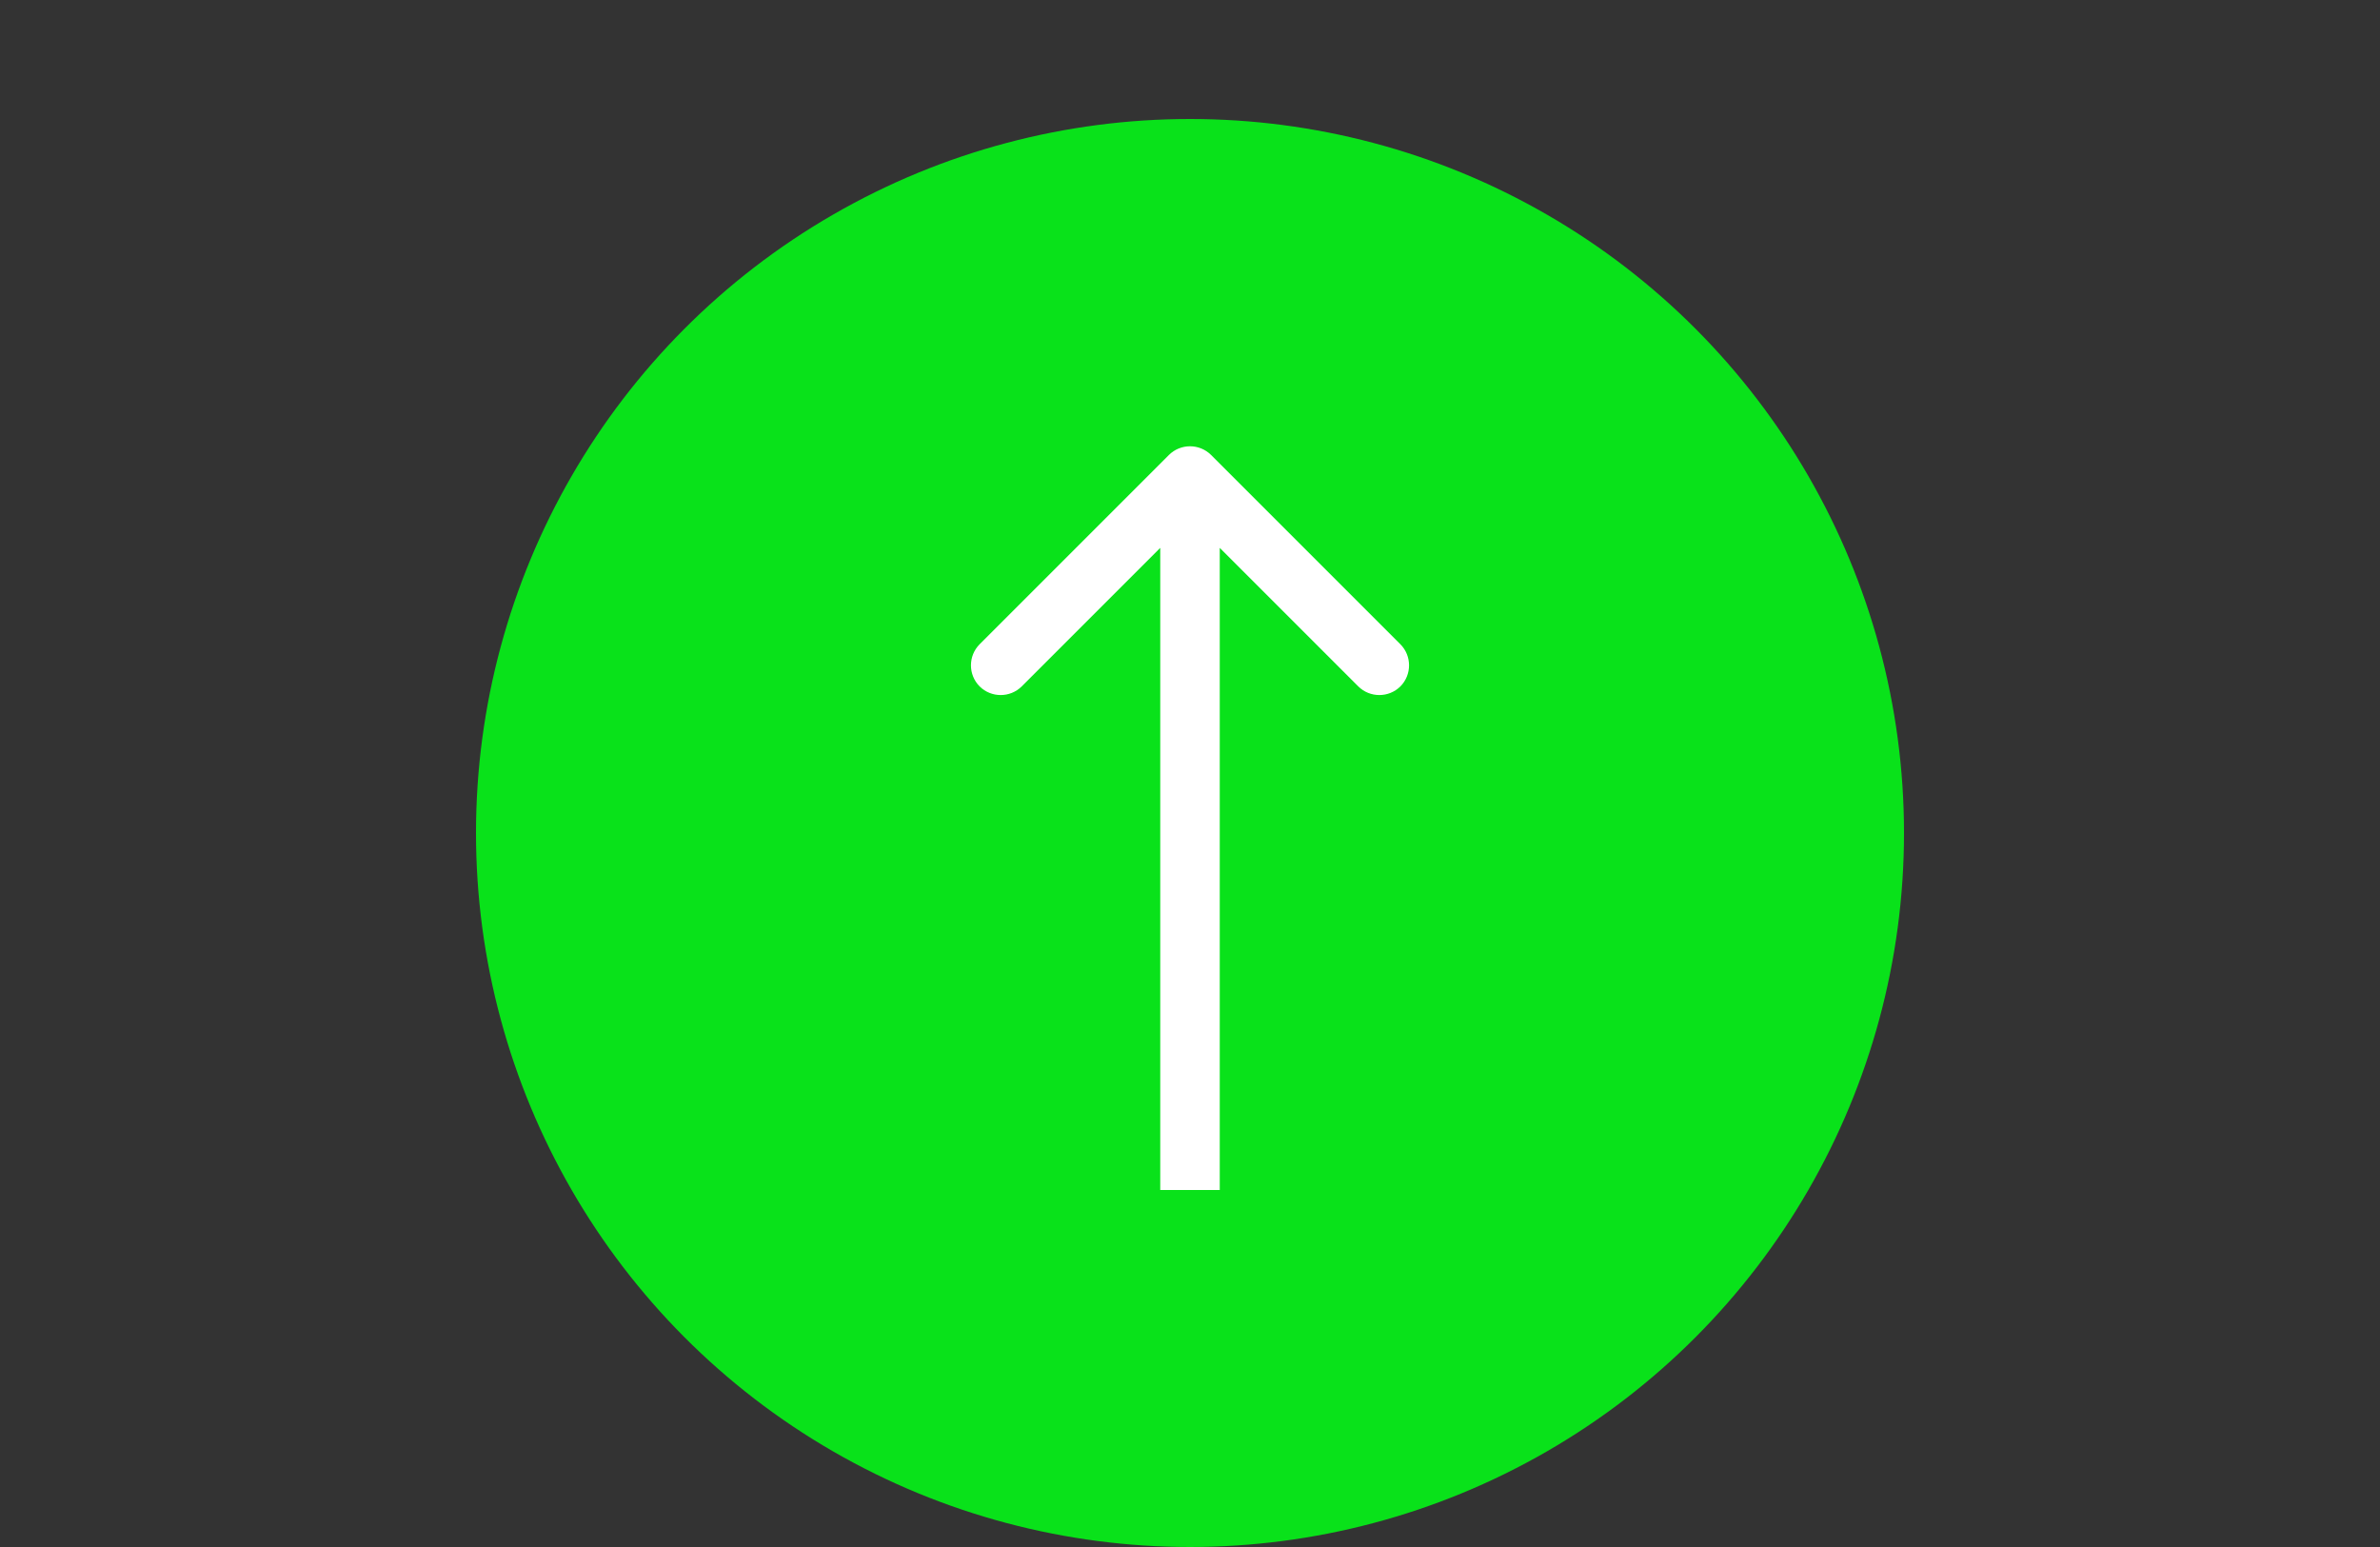
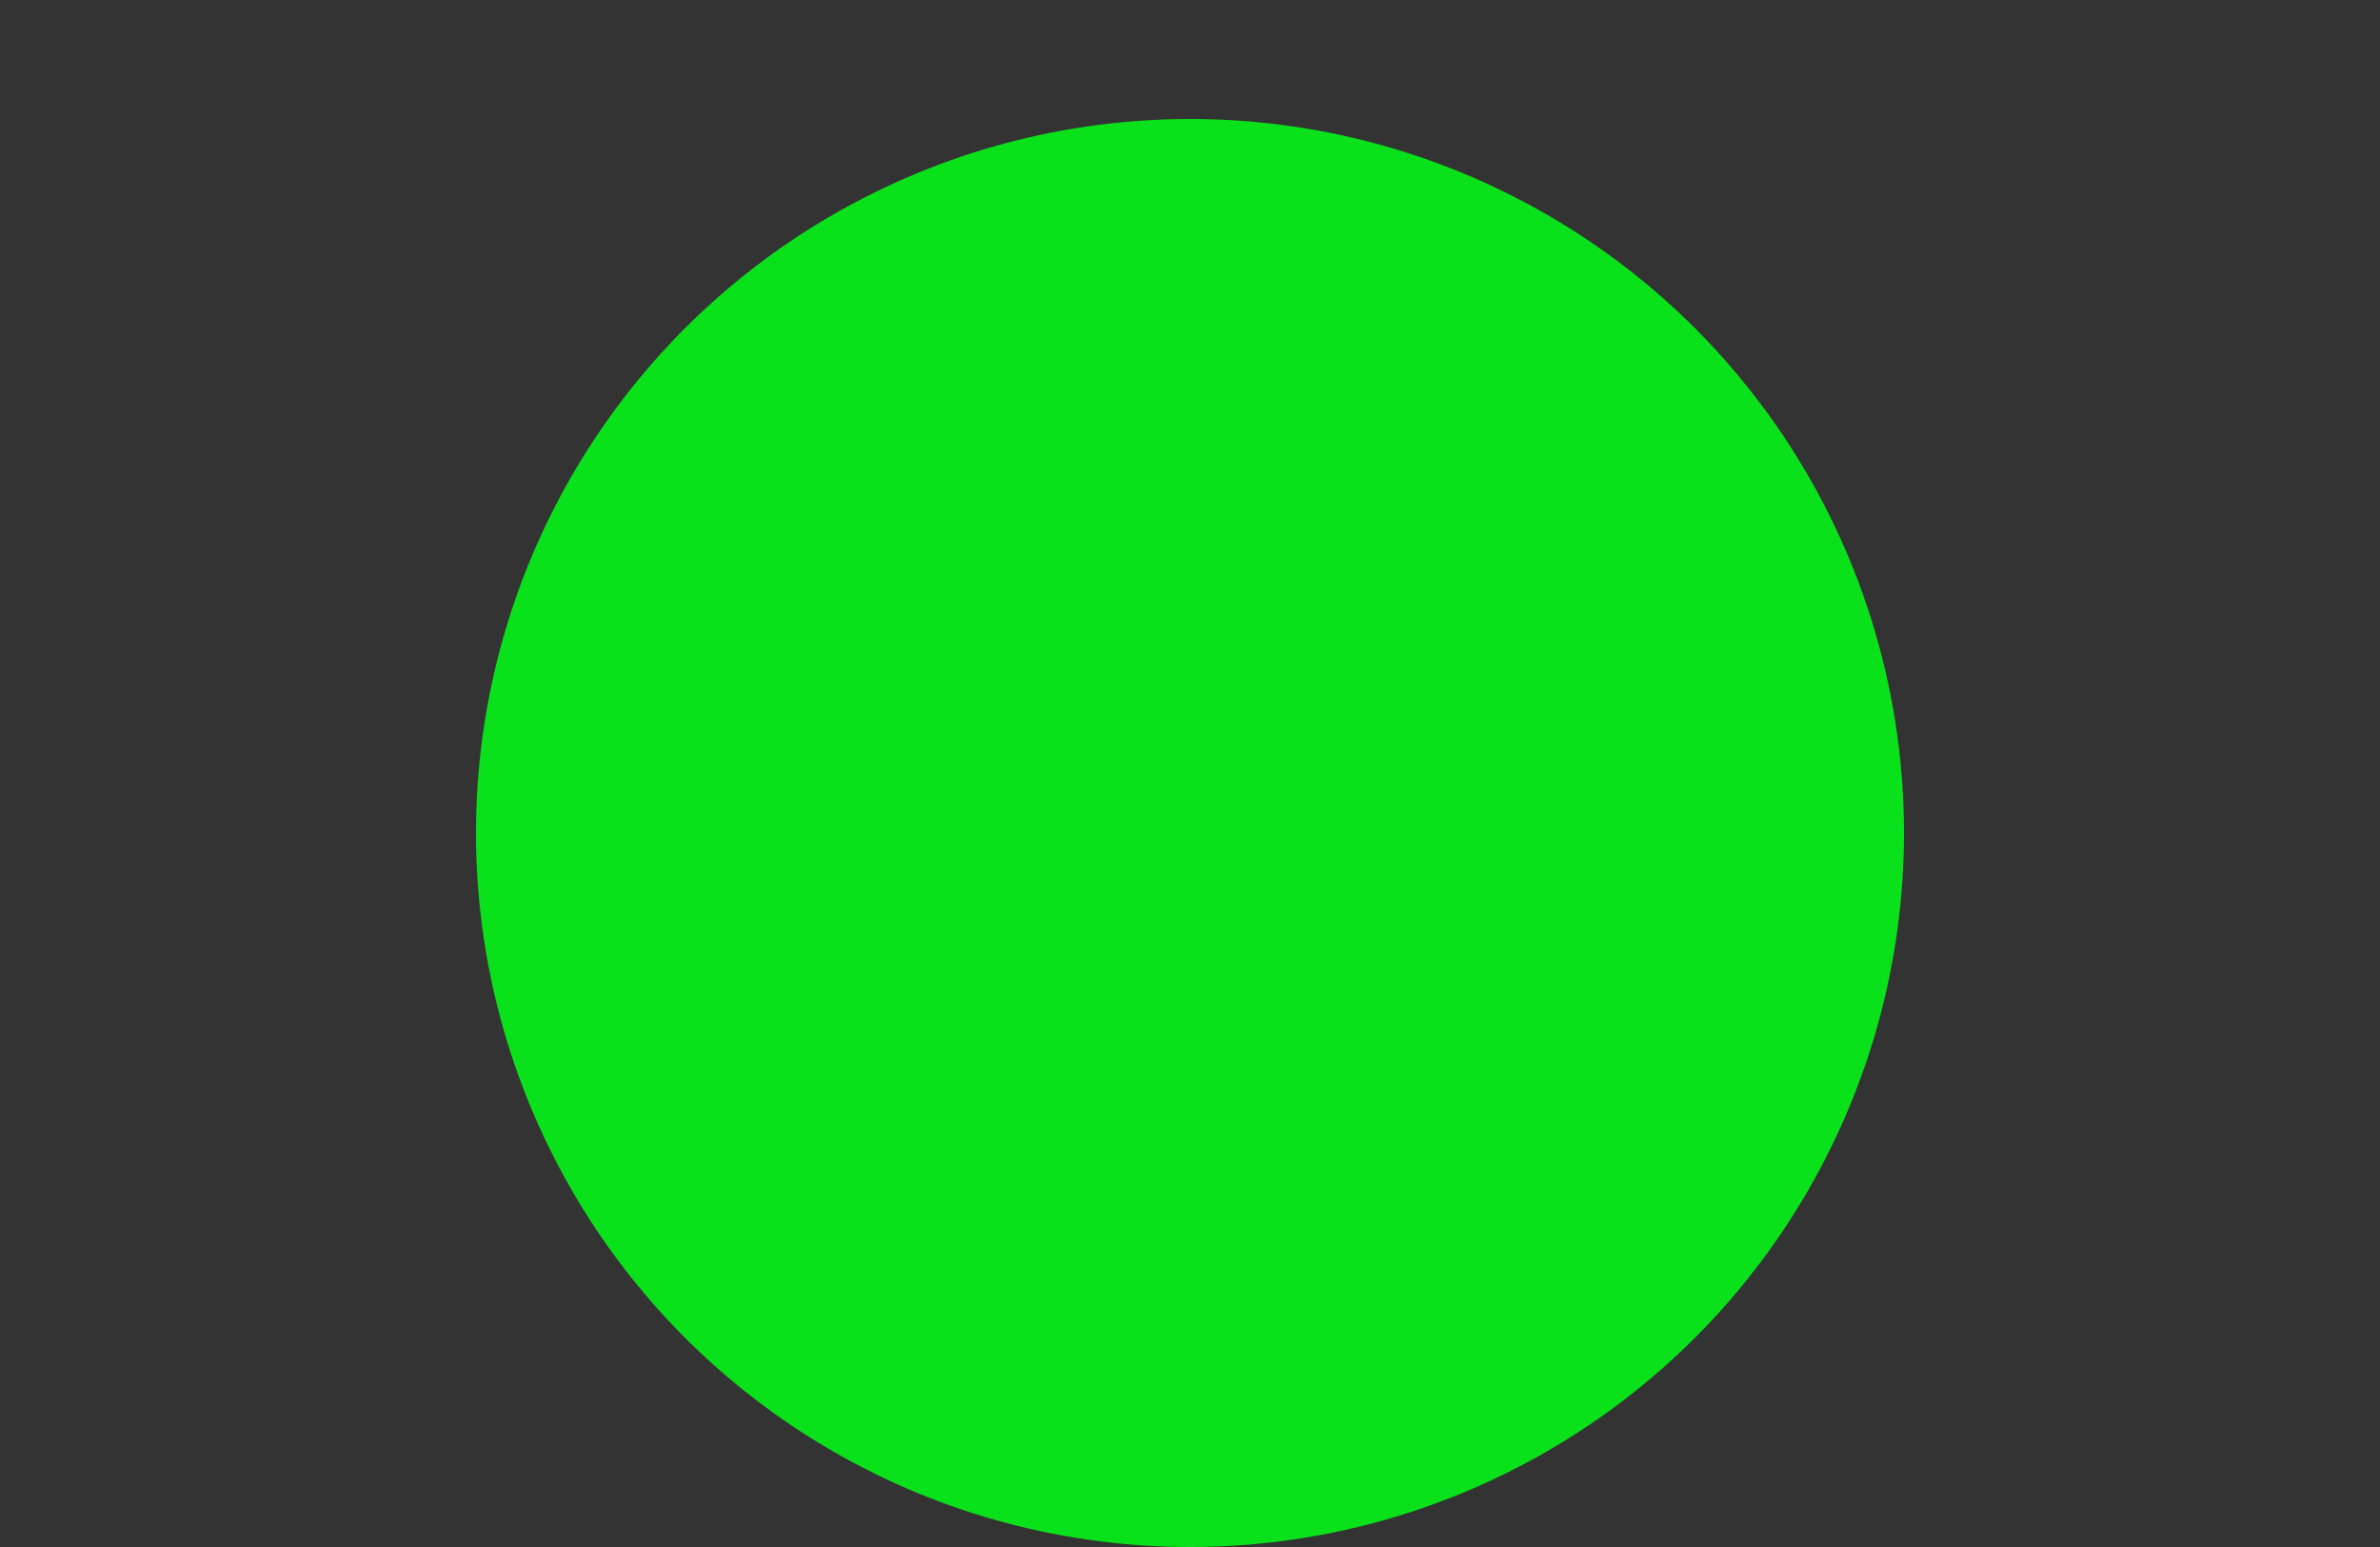
<svg xmlns="http://www.w3.org/2000/svg" width="20" height="13" viewBox="0 0 20 13" fill="none">
  <rect x="0" y="0" width="20" height="13" fill="#333333" stroke="none" />
  <circle cx="10" cy="7" r="6" fill="#09E21A" />
-   <path d="M10.177 3.823C10.079 3.726 9.921 3.726 9.823 3.823L8.232 5.414C8.135 5.512 8.135 5.67 8.232 5.768C8.33 5.865 8.488 5.865 8.586 5.768L10 4.354L11.414 5.768C11.512 5.865 11.67 5.865 11.768 5.768C11.865 5.67 11.865 5.512 11.768 5.414L10.177 3.823ZM9.75 4V10H10.25V4H9.75Z" fill="white" />
</svg>